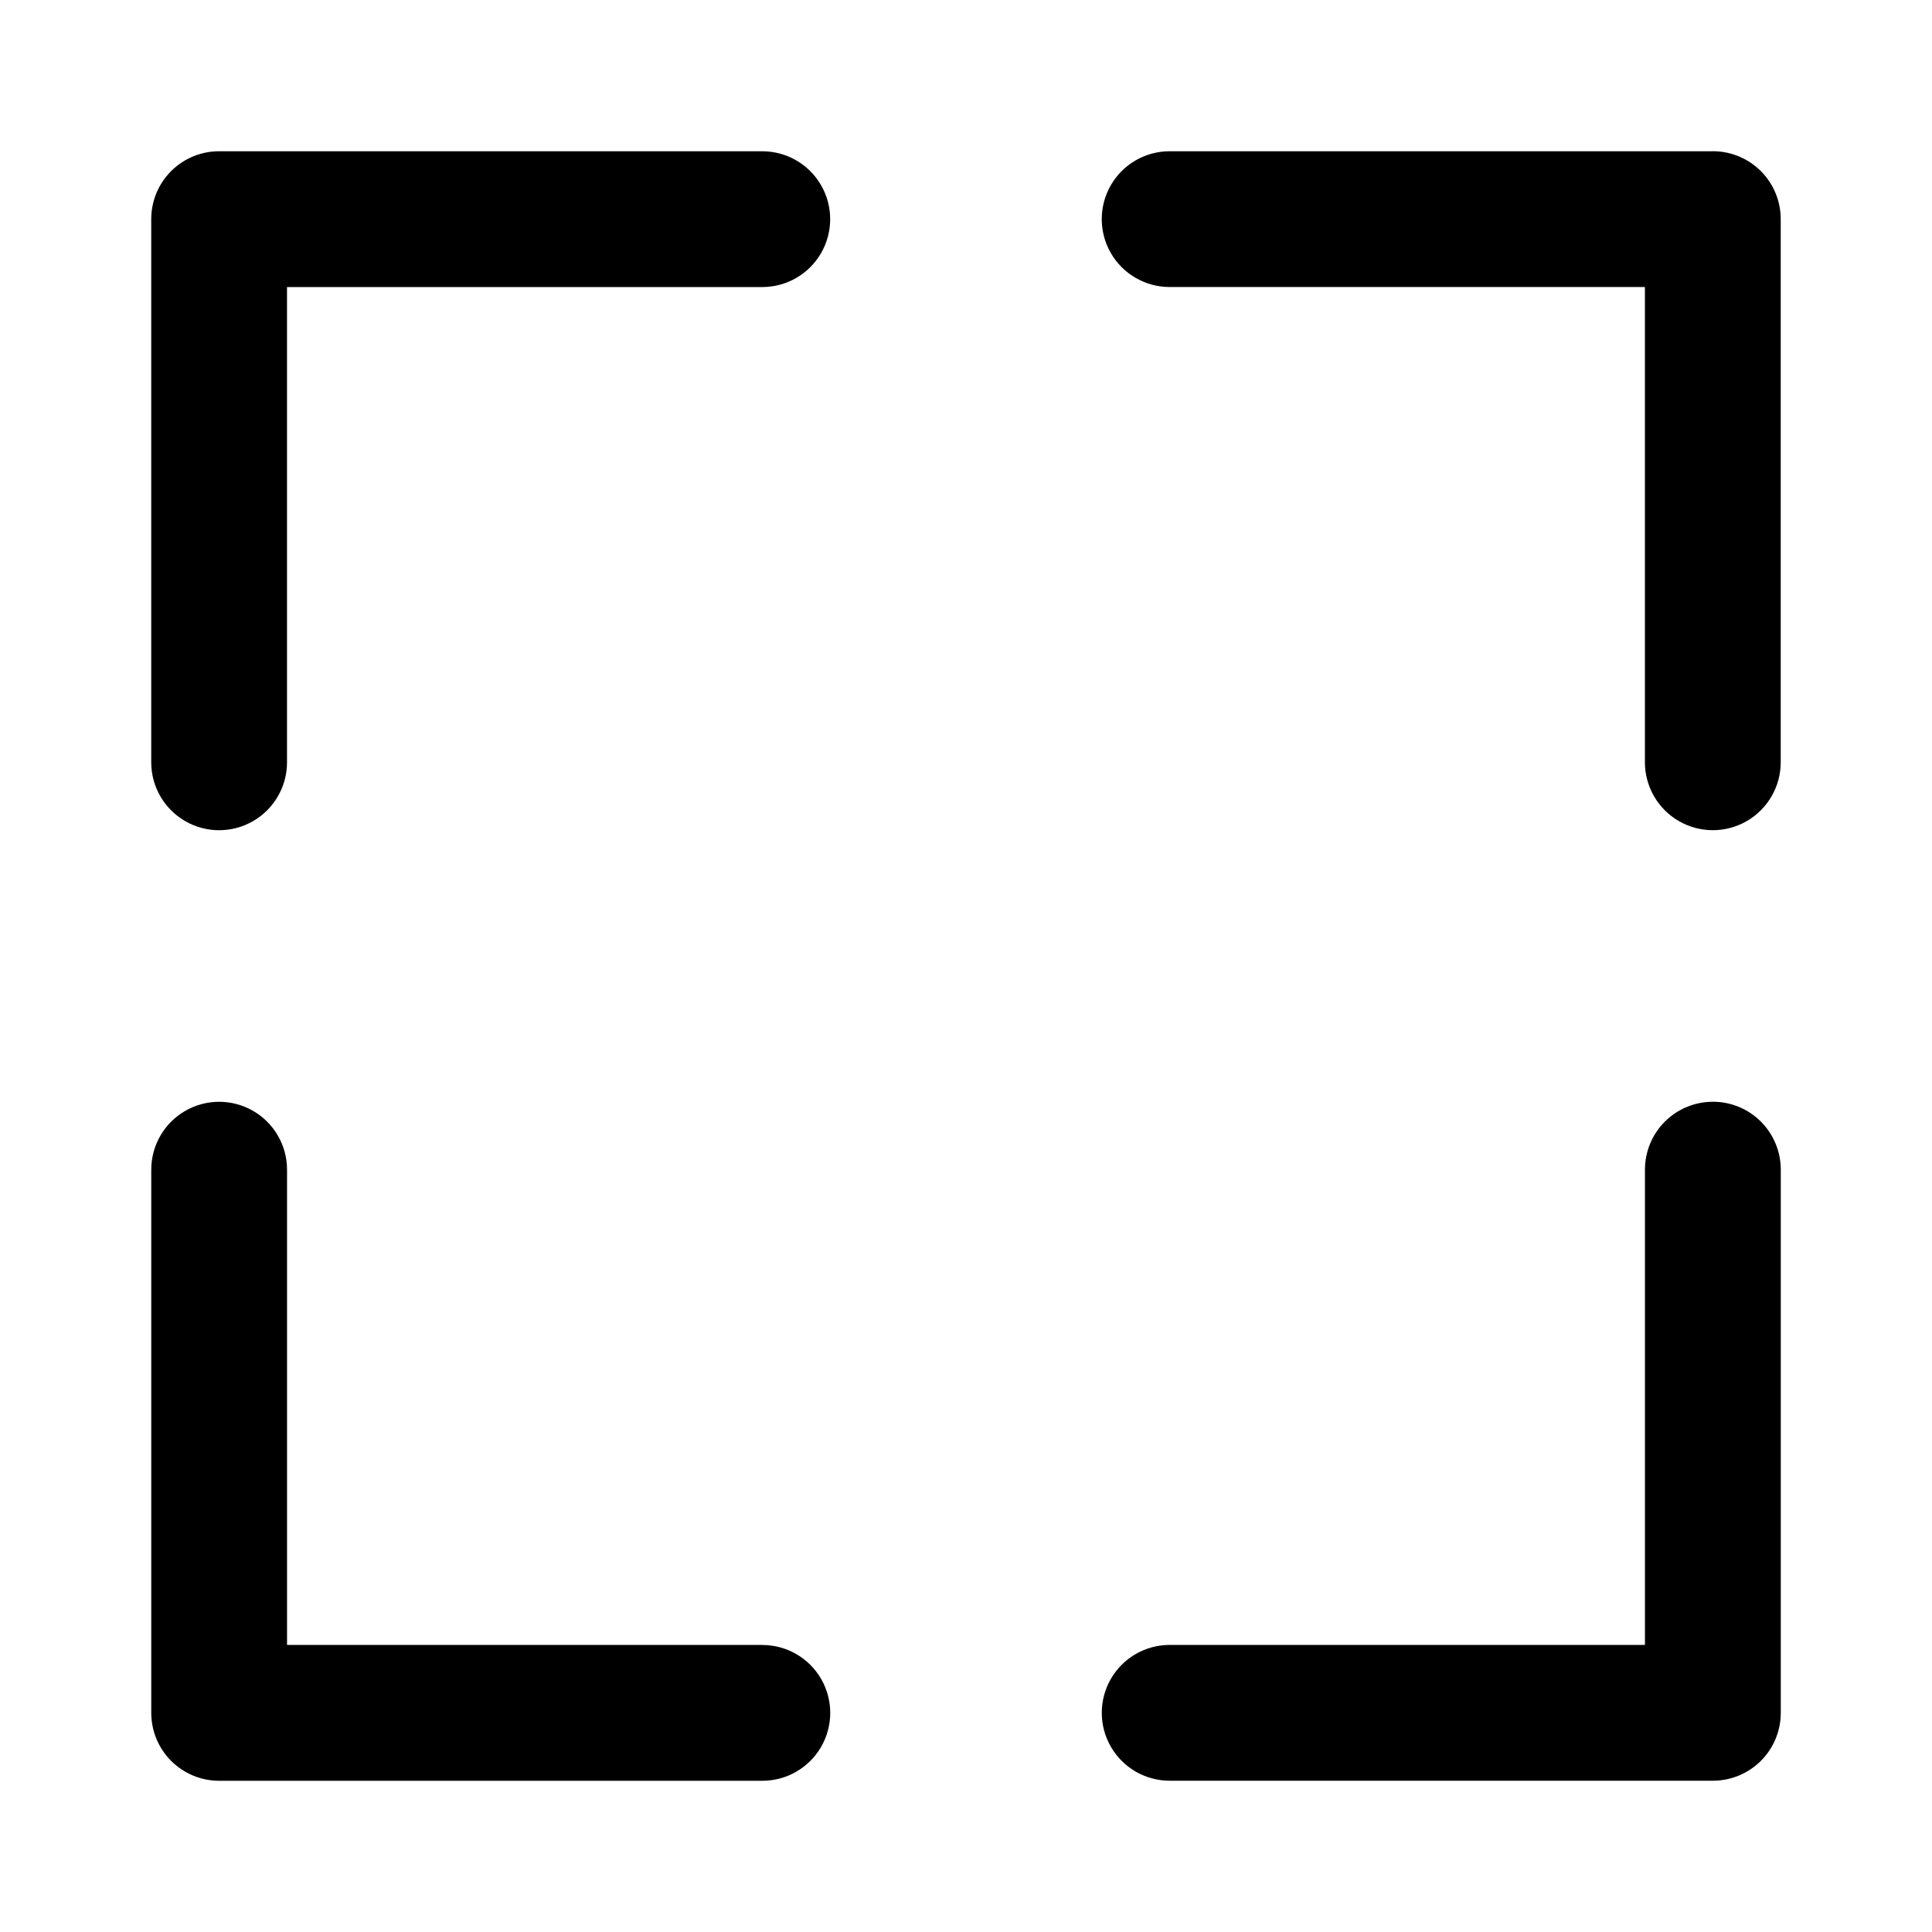
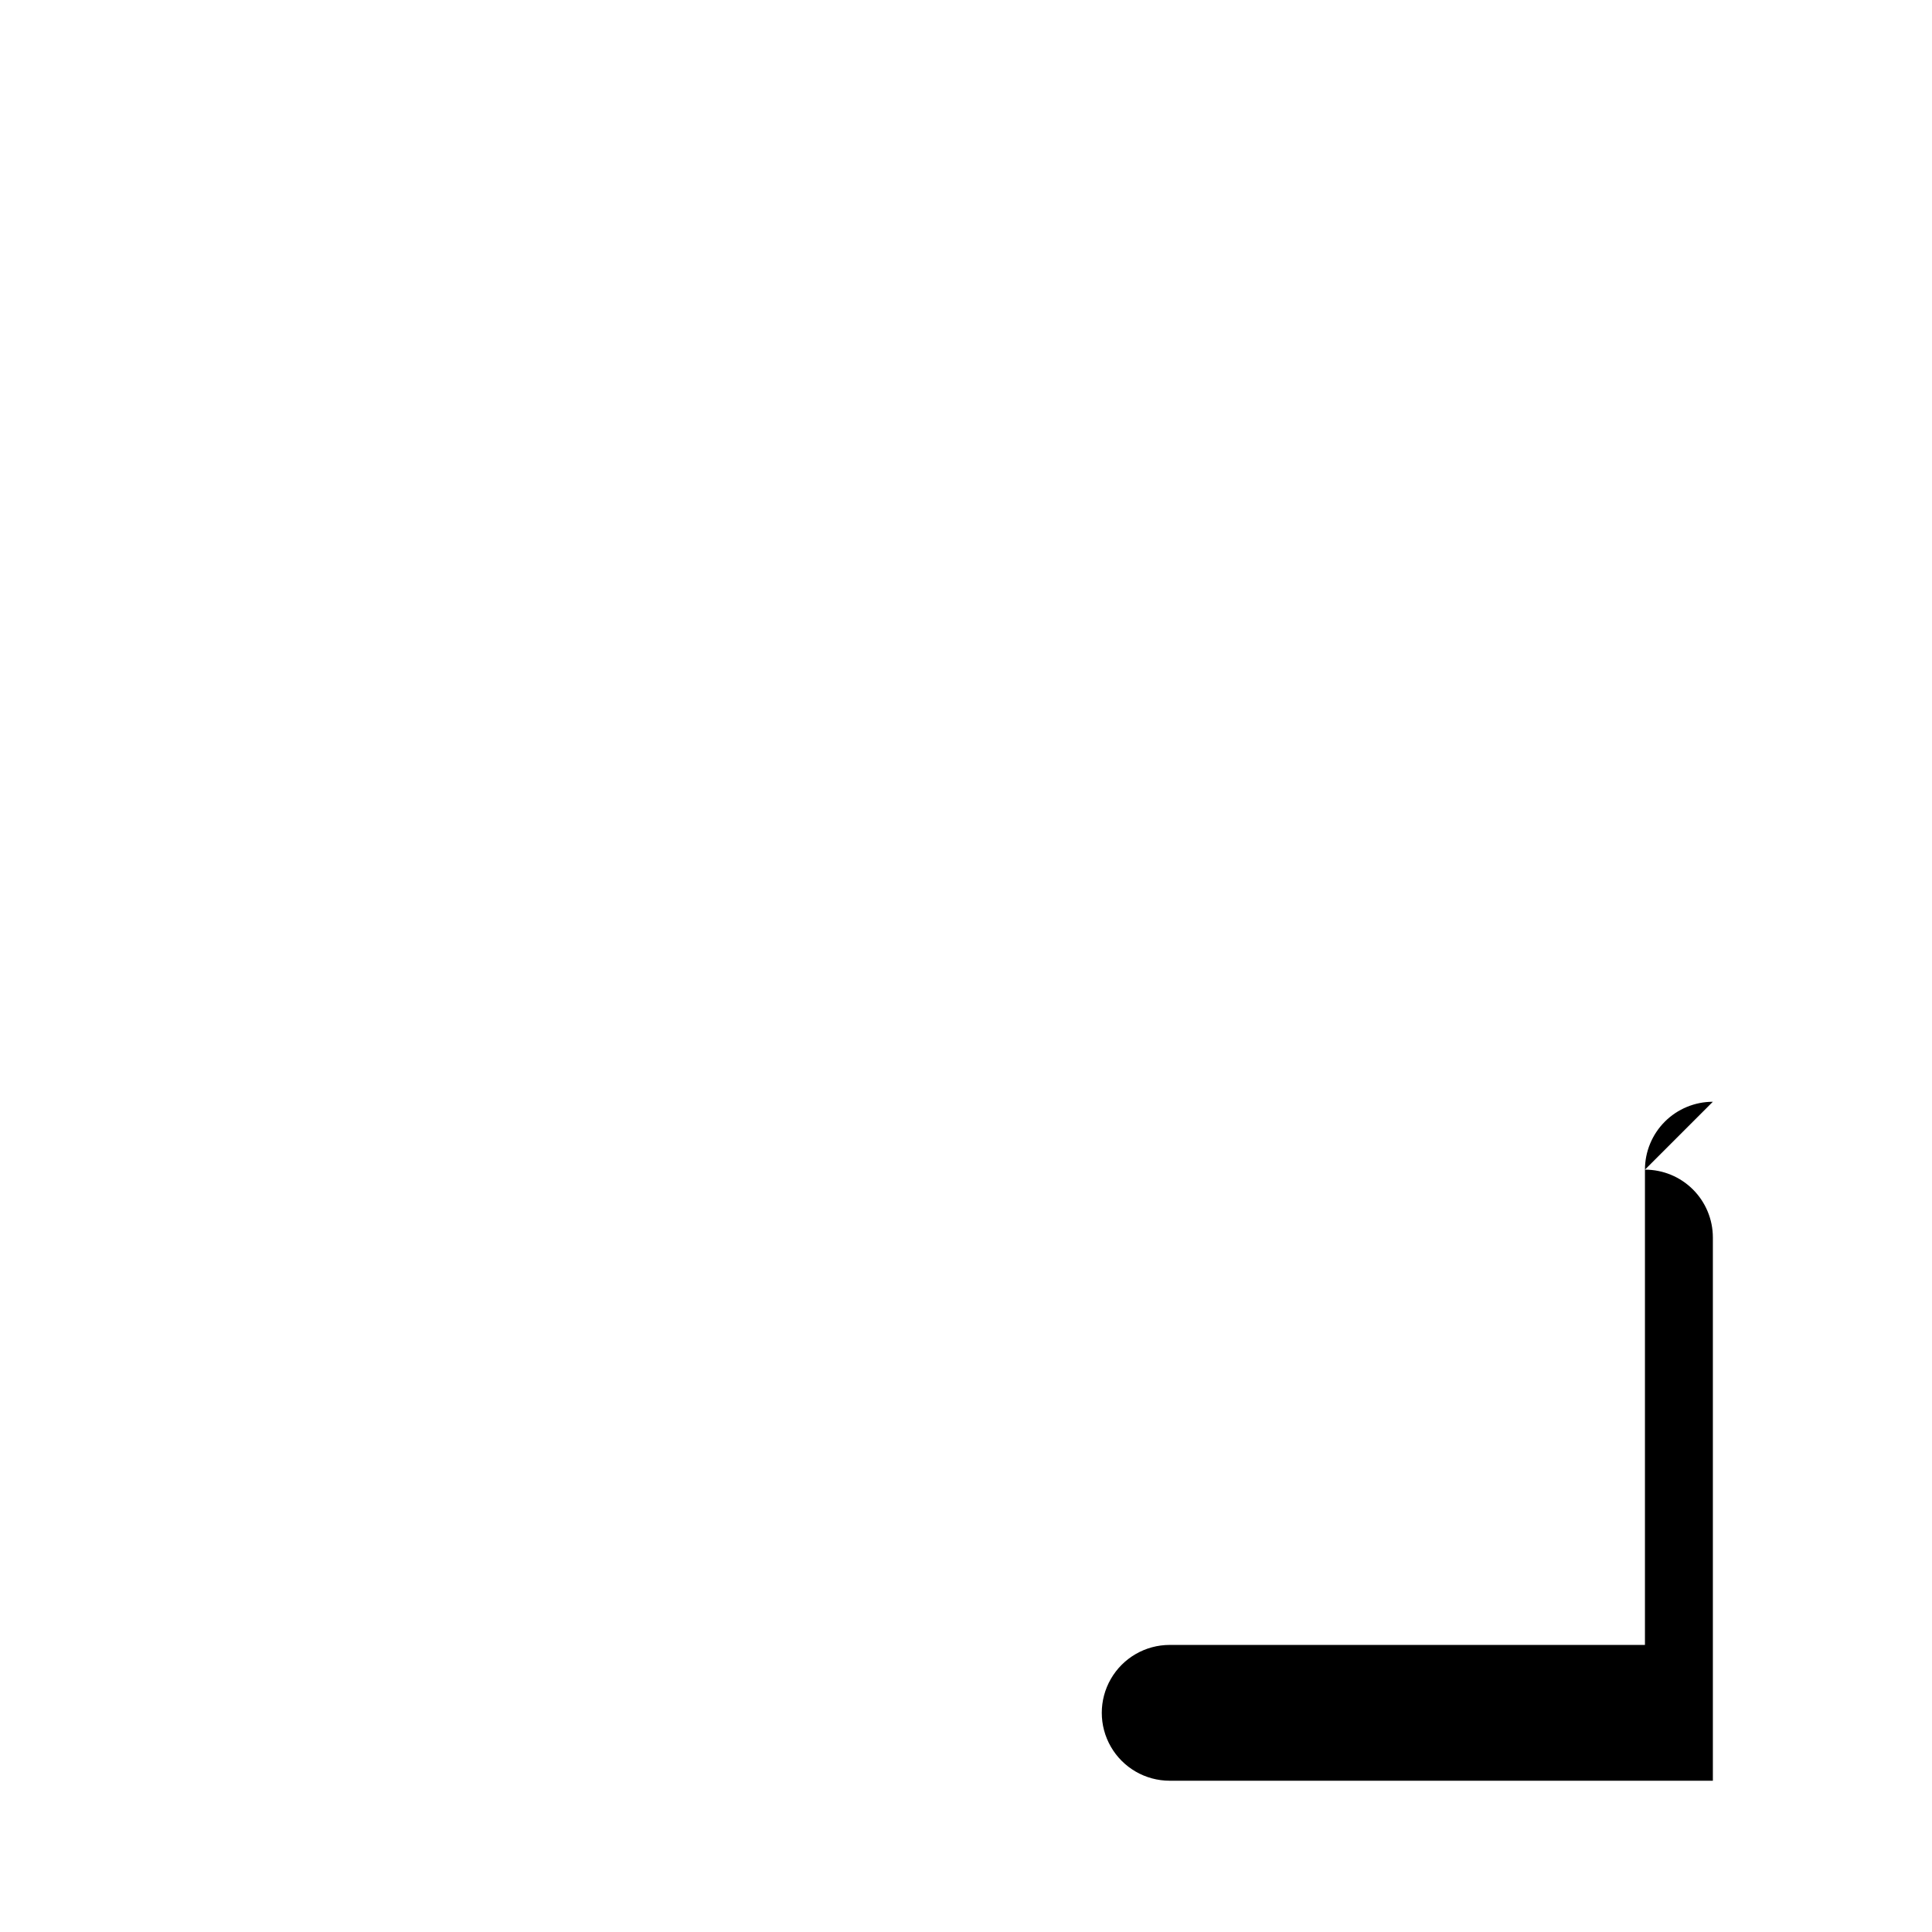
<svg xmlns="http://www.w3.org/2000/svg" fill="#000000" width="800px" height="800px" version="1.1" viewBox="144 144 512 512">
  <g>
-     <path d="m346.02 184.08h-143.95c-4.773 0-9.352 1.895-12.723 5.269-3.375 3.371-5.269 7.949-5.269 12.723v143.95c0 6.43 3.426 12.367 8.996 15.582 5.566 3.215 12.426 3.215 17.992 0 5.566-3.215 8.996-9.152 8.996-15.582v-125.95h125.95c6.43 0 12.367-3.43 15.582-8.996 3.215-5.566 3.215-12.426 0-17.992-3.215-5.57-9.152-8.996-15.582-8.996z" />
-     <path d="m597.92 184.08h-143.95c-6.426 0-12.367 3.426-15.582 8.996-3.215 5.566-3.215 12.426 0 17.992 3.215 5.566 9.156 8.996 15.582 8.996h125.95v125.95c0 6.43 3.43 12.367 8.996 15.582 5.57 3.215 12.426 3.215 17.996 0 5.566-3.215 8.996-9.152 8.996-15.582v-143.95c0-4.773-1.898-9.352-5.269-12.723-3.375-3.375-7.953-5.269-12.727-5.269z" />
-     <path d="m346.02 579.93h-125.95v-125.95c0-6.426-3.43-12.367-8.996-15.582-5.566-3.215-12.426-3.215-17.992 0-5.57 3.215-8.996 9.156-8.996 15.582v143.95c0 4.773 1.895 9.352 5.269 12.727 3.371 3.371 7.949 5.269 12.723 5.269h143.95c6.43 0 12.367-3.43 15.582-8.996 3.215-5.57 3.215-12.426 0-17.996-3.215-5.566-9.152-8.996-15.582-8.996z" />
-     <path d="m597.92 435.98c-4.769 0-9.348 1.895-12.723 5.269-3.371 3.375-5.269 7.953-5.269 12.723v125.95h-125.95c-6.426 0-12.367 3.43-15.582 8.996-3.215 5.57-3.215 12.426 0 17.996 3.215 5.566 9.156 8.996 15.582 8.996h143.95c4.773 0 9.352-1.898 12.727-5.269 3.371-3.375 5.269-7.953 5.269-12.727v-143.95c0-4.769-1.898-9.348-5.269-12.723-3.375-3.375-7.953-5.269-12.727-5.269z" />
+     <path d="m597.92 435.98c-4.769 0-9.348 1.895-12.723 5.269-3.371 3.375-5.269 7.953-5.269 12.723v125.95h-125.95c-6.426 0-12.367 3.43-15.582 8.996-3.215 5.57-3.215 12.426 0 17.996 3.215 5.566 9.156 8.996 15.582 8.996h143.95v-143.95c0-4.769-1.898-9.348-5.269-12.723-3.375-3.375-7.953-5.269-12.727-5.269z" />
  </g>
</svg>